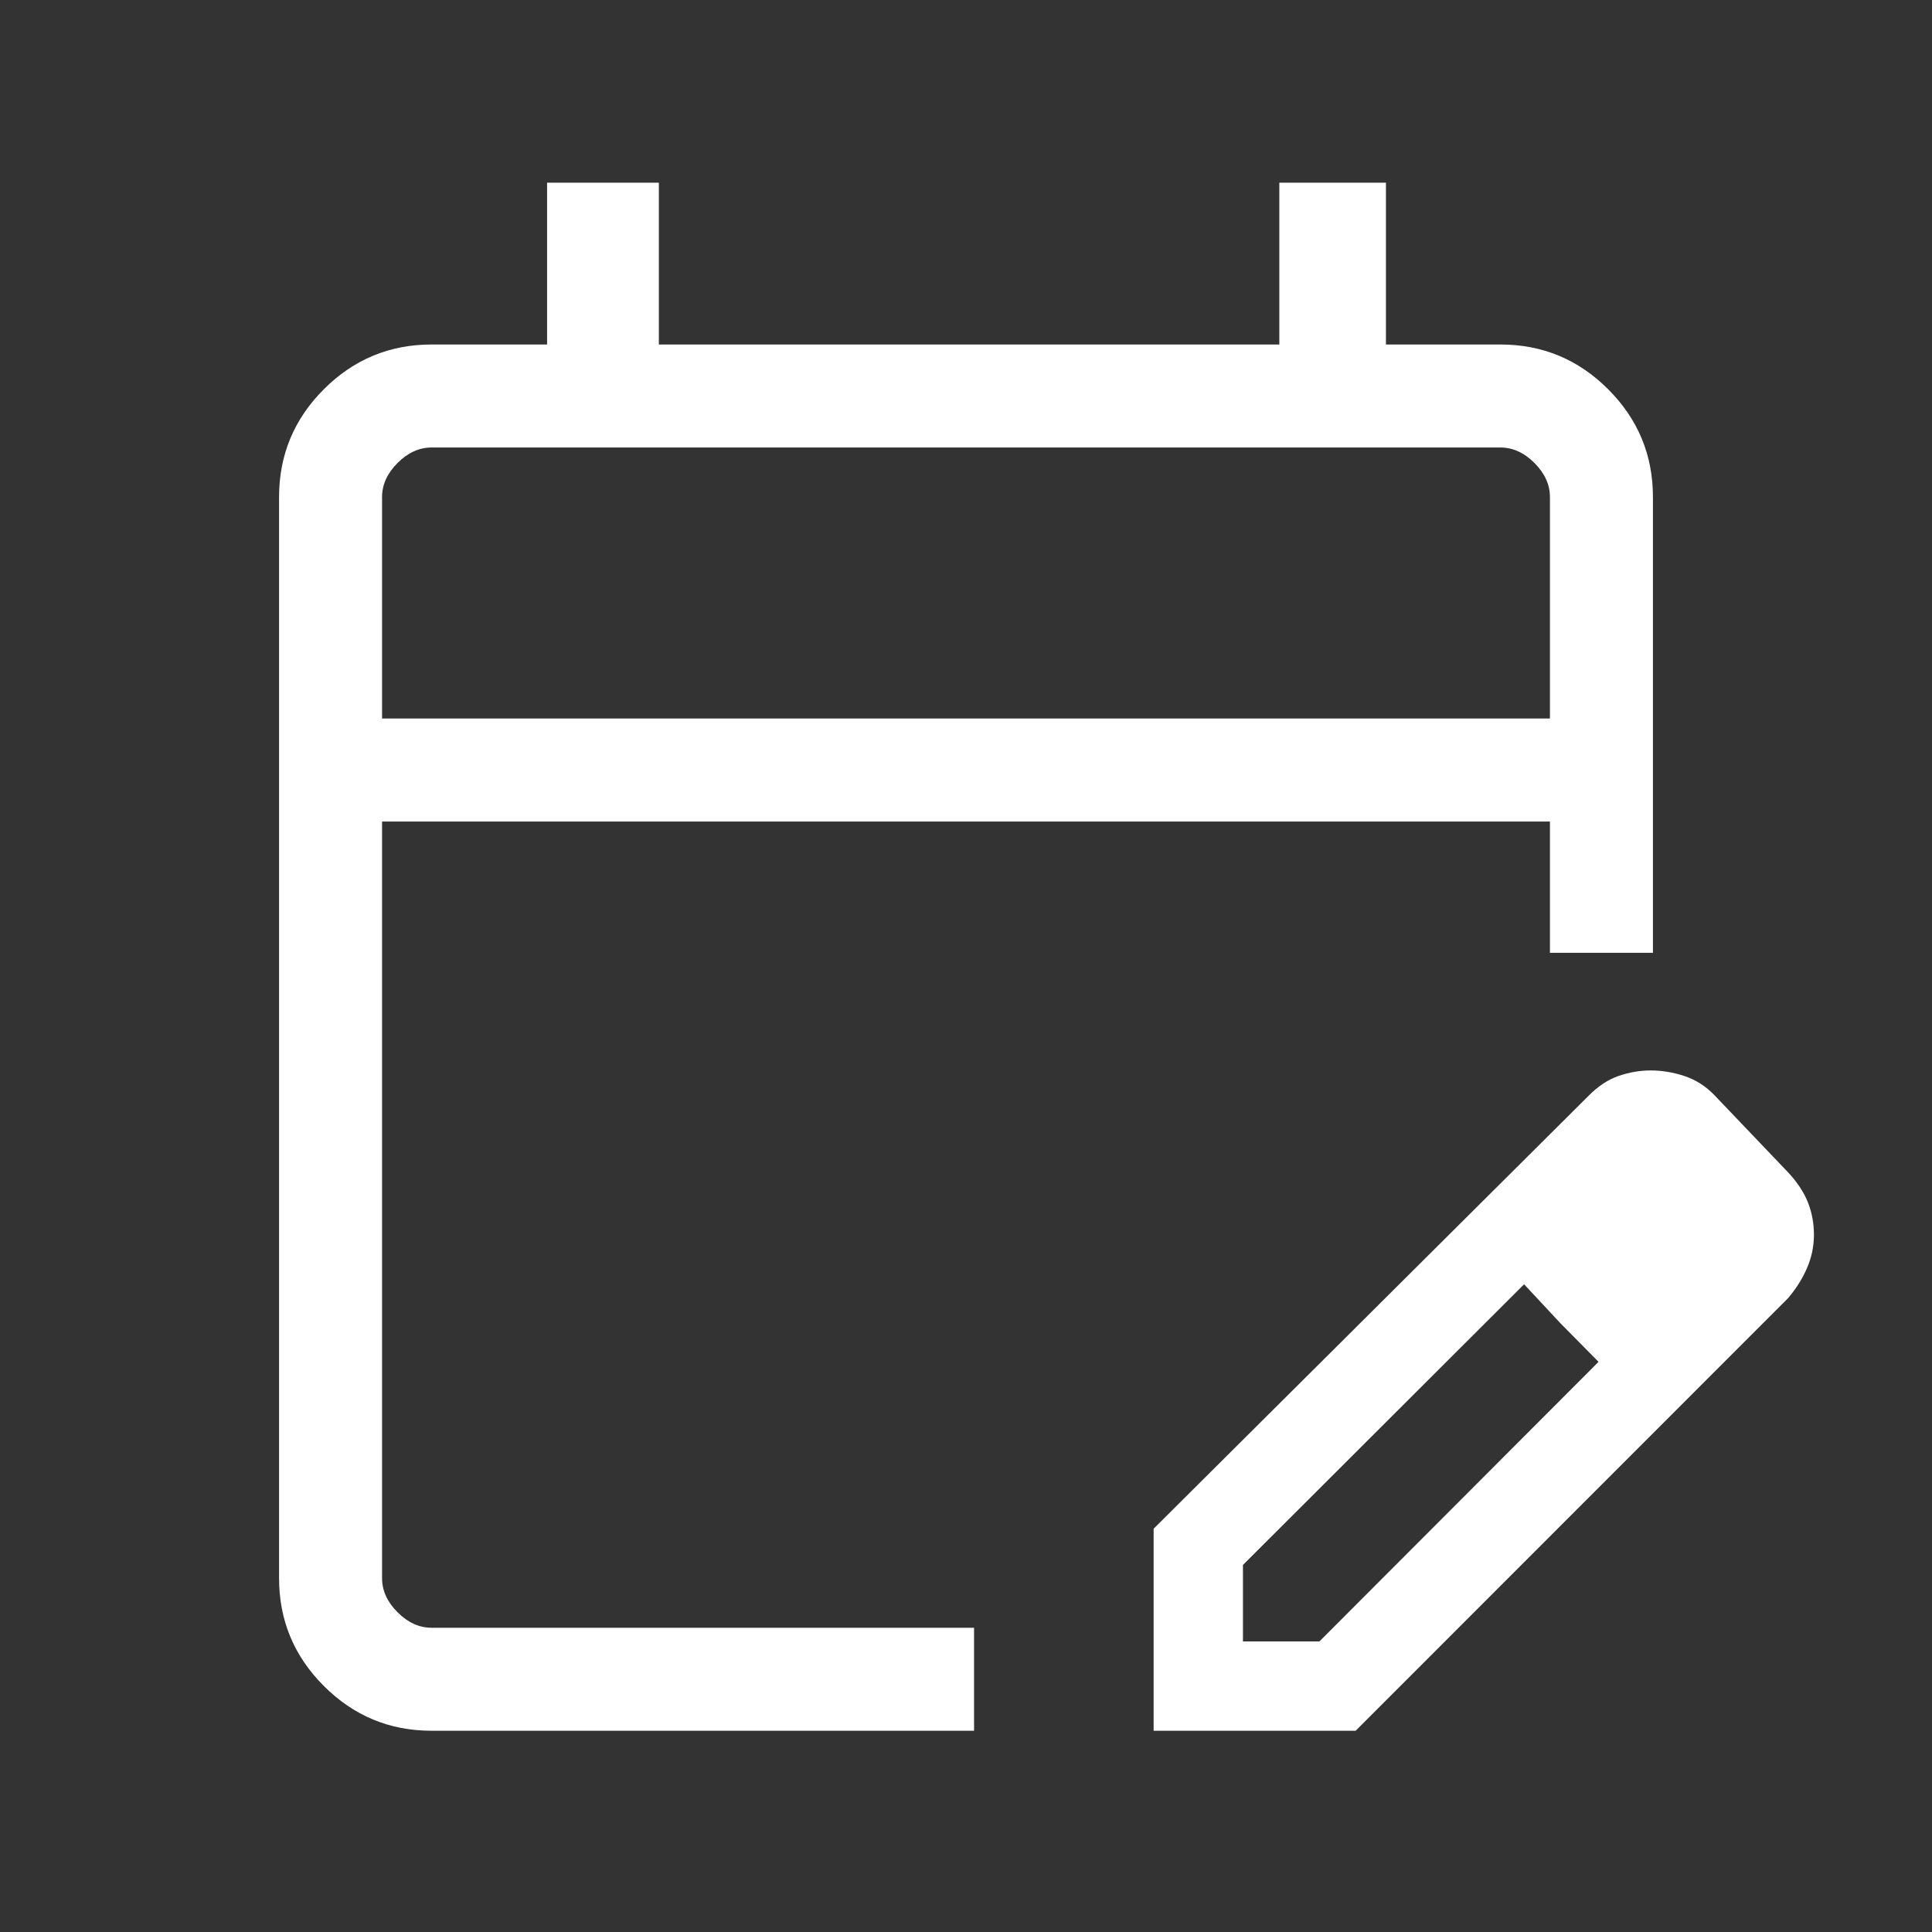
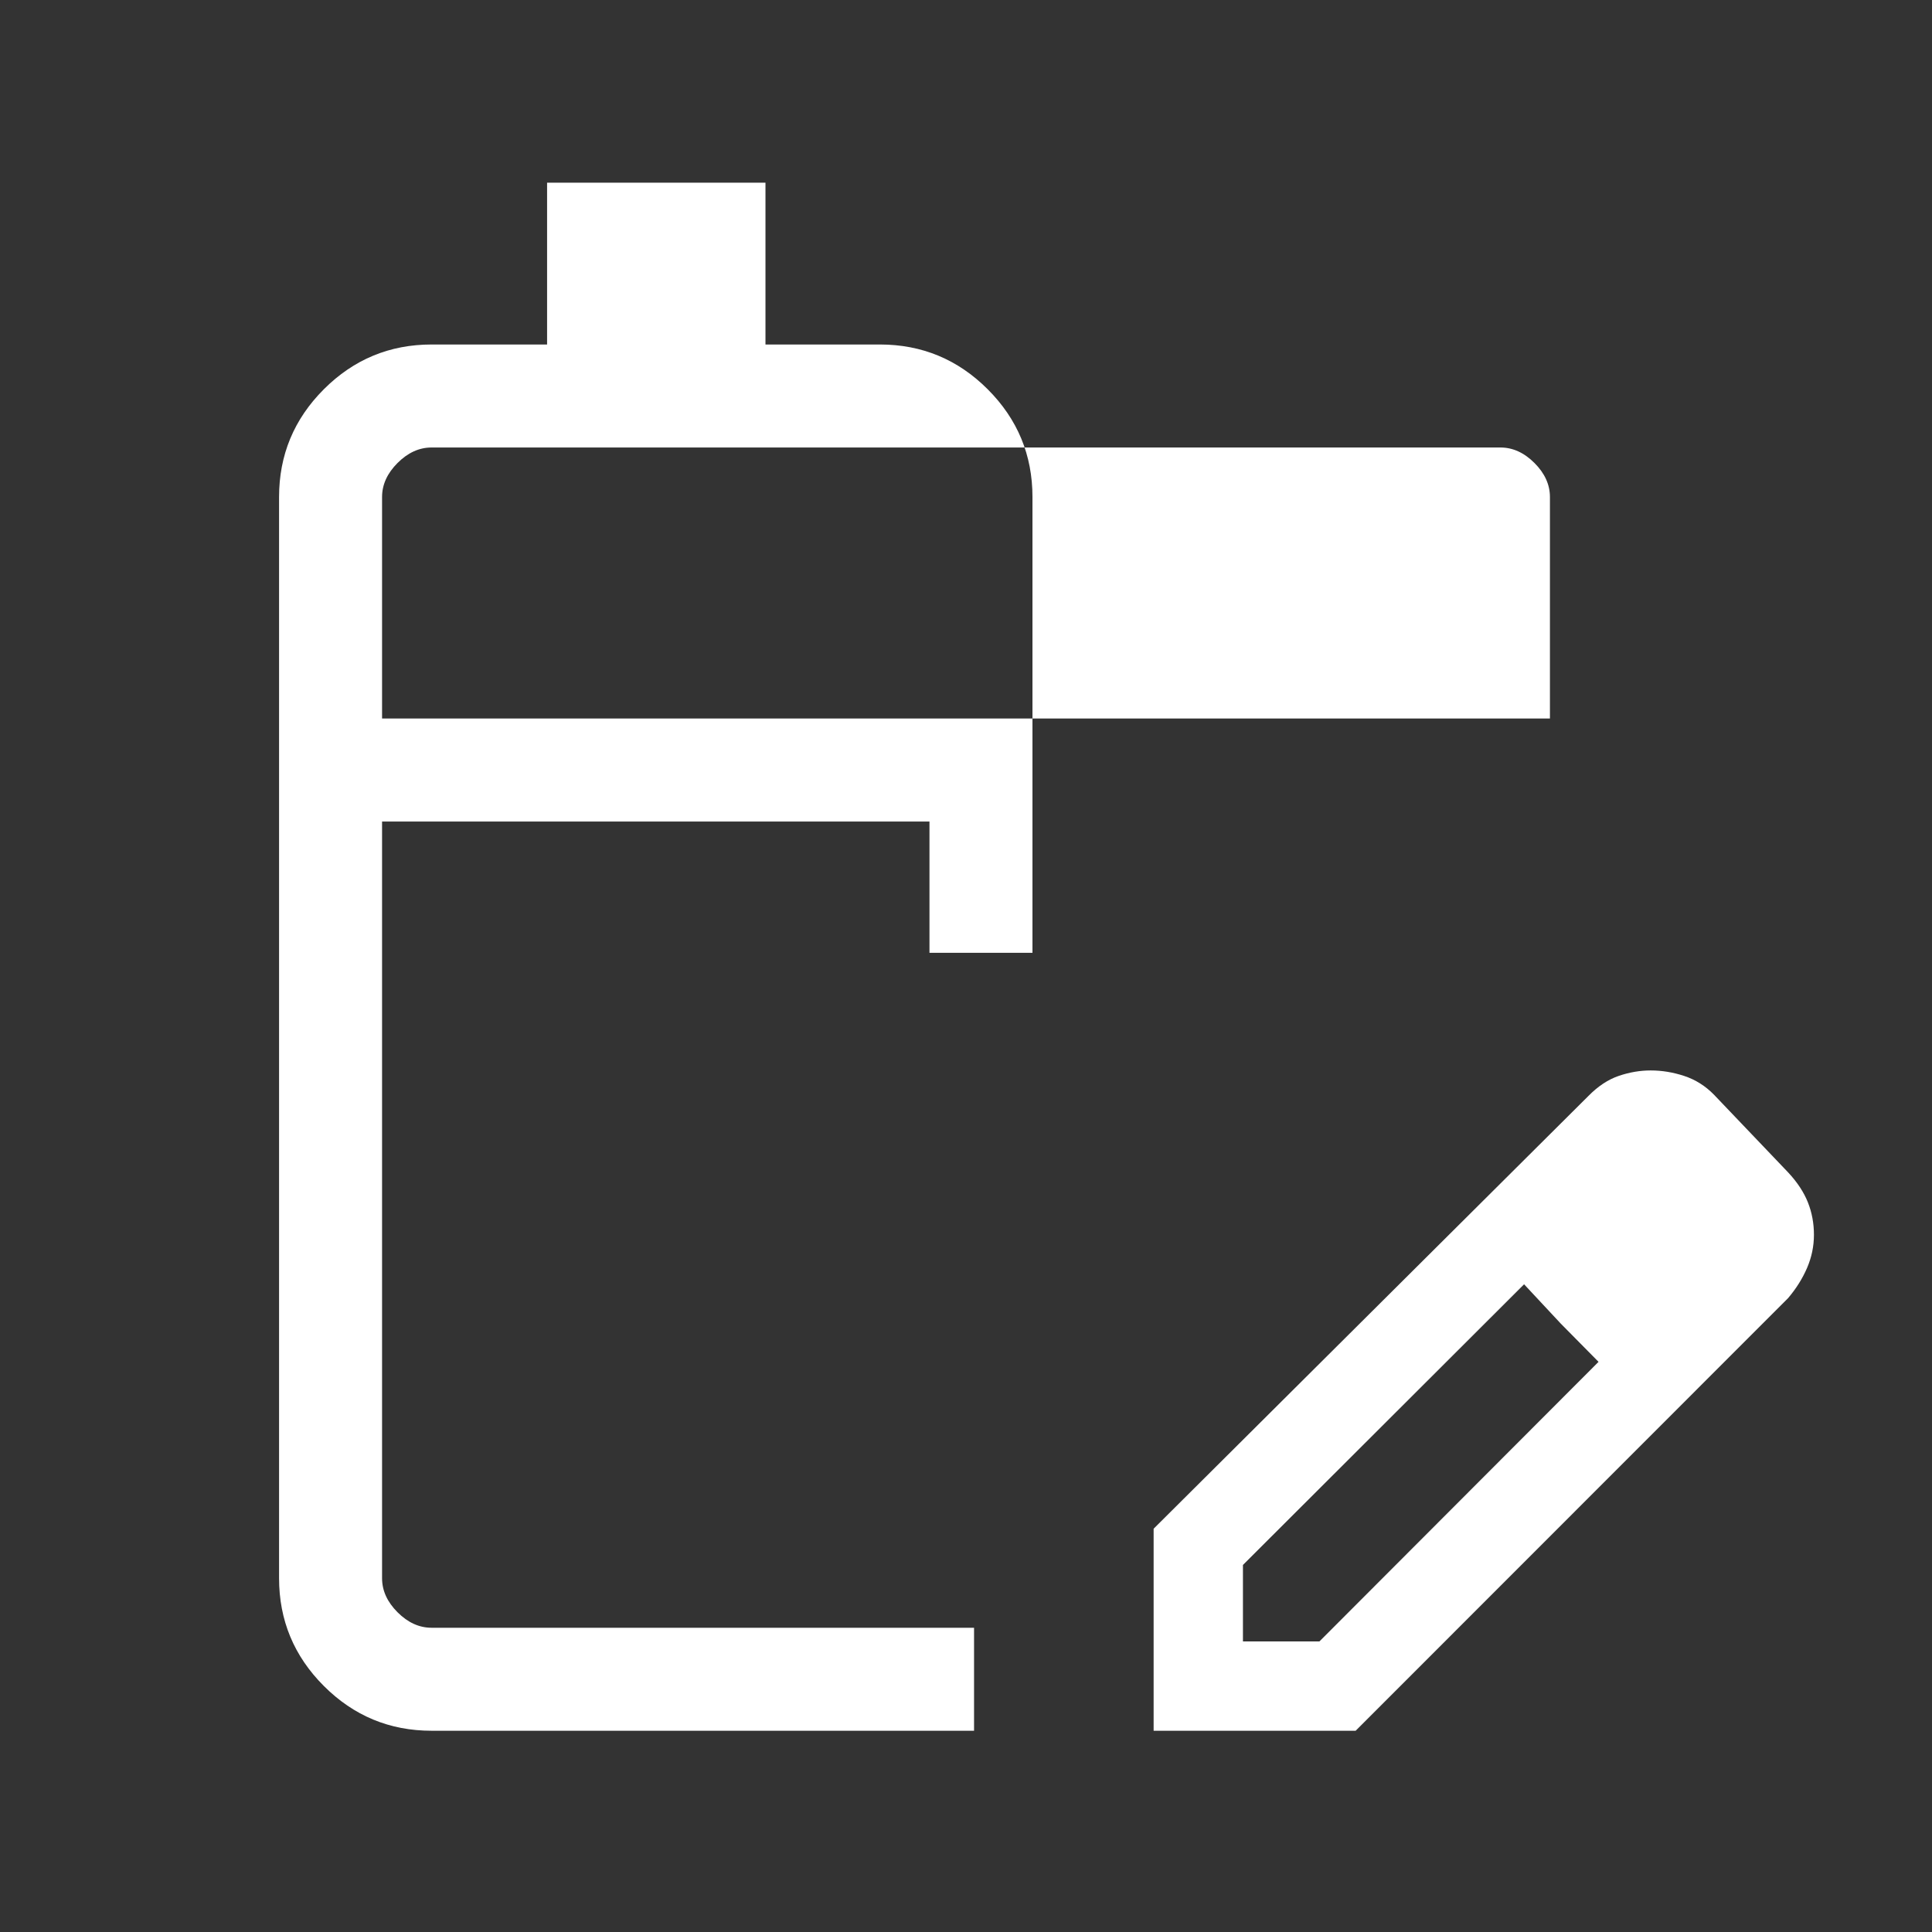
<svg xmlns="http://www.w3.org/2000/svg" height="40" viewBox="0 -960 960 960" width="40">
  <rect x="0" y="-960" width="960" height="960" fill="#333333" stroke="none" />
-   <path fill="#FFF" d="M214.461-100q-31.302 0-53.548-22.246-22.246-22.247-22.246-53.549v-537.231q0-31.302 22.246-53.548 22.246-22.247 53.548-22.247h57.385v-80.41h55.539v80.41h308.307v-80.41h52.975v80.41h56.872q31.301 0 53.548 22.247 22.246 22.246 22.246 53.548v226.462h-51.179v-65.231H189.846v376q0 9.231 7.692 16.923 7.692 7.693 16.923 7.693H484V-100H214.461Zm-24.615-502.974h580.308v-110.052q0-9.231-7.692-16.923-7.693-7.692-16.923-7.692H214.461q-9.231 0-16.923 7.692-7.692 7.692-7.692 16.923v110.052Zm0 0v-134.667 134.667ZM573.231-100v-100.385l215.974-214.974q7.201-7.335 15.147-10.039 7.947-2.705 15.893-2.705 8.319 0 16.642 2.744 8.323 2.744 14.703 9.231l37 38.769q6.743 7.256 9.743 14.808 3 7.551 3 16.102t-3.422 16.489q-3.422 7.938-9.415 14.986L673.615-100H573.231Zm284.384-246.615-37-37.77 37 37.77Zm-240 202.23h38l138.692-138.923-18.769-19-18.231-19.538-139.692 139.461v38Zm157.923-157.923-18.231-19.538 37 38.538-18.769-19Z" />
+   <path fill="#FFF" d="M214.461-100q-31.302 0-53.548-22.246-22.246-22.247-22.246-53.549v-537.231q0-31.302 22.246-53.548 22.246-22.247 53.548-22.247h57.385v-80.41h55.539v80.41v-80.41h52.975v80.41h56.872q31.301 0 53.548 22.247 22.246 22.246 22.246 53.548v226.462h-51.179v-65.231H189.846v376q0 9.231 7.692 16.923 7.692 7.693 16.923 7.693H484V-100H214.461Zm-24.615-502.974h580.308v-110.052q0-9.231-7.692-16.923-7.693-7.692-16.923-7.692H214.461q-9.231 0-16.923 7.692-7.692 7.692-7.692 16.923v110.052Zm0 0v-134.667 134.667ZM573.231-100v-100.385l215.974-214.974q7.201-7.335 15.147-10.039 7.947-2.705 15.893-2.705 8.319 0 16.642 2.744 8.323 2.744 14.703 9.231l37 38.769q6.743 7.256 9.743 14.808 3 7.551 3 16.102t-3.422 16.489q-3.422 7.938-9.415 14.986L673.615-100H573.231Zm284.384-246.615-37-37.77 37 37.77Zm-240 202.23h38l138.692-138.923-18.769-19-18.231-19.538-139.692 139.461v38Zm157.923-157.923-18.231-19.538 37 38.538-18.769-19Z" />
</svg>